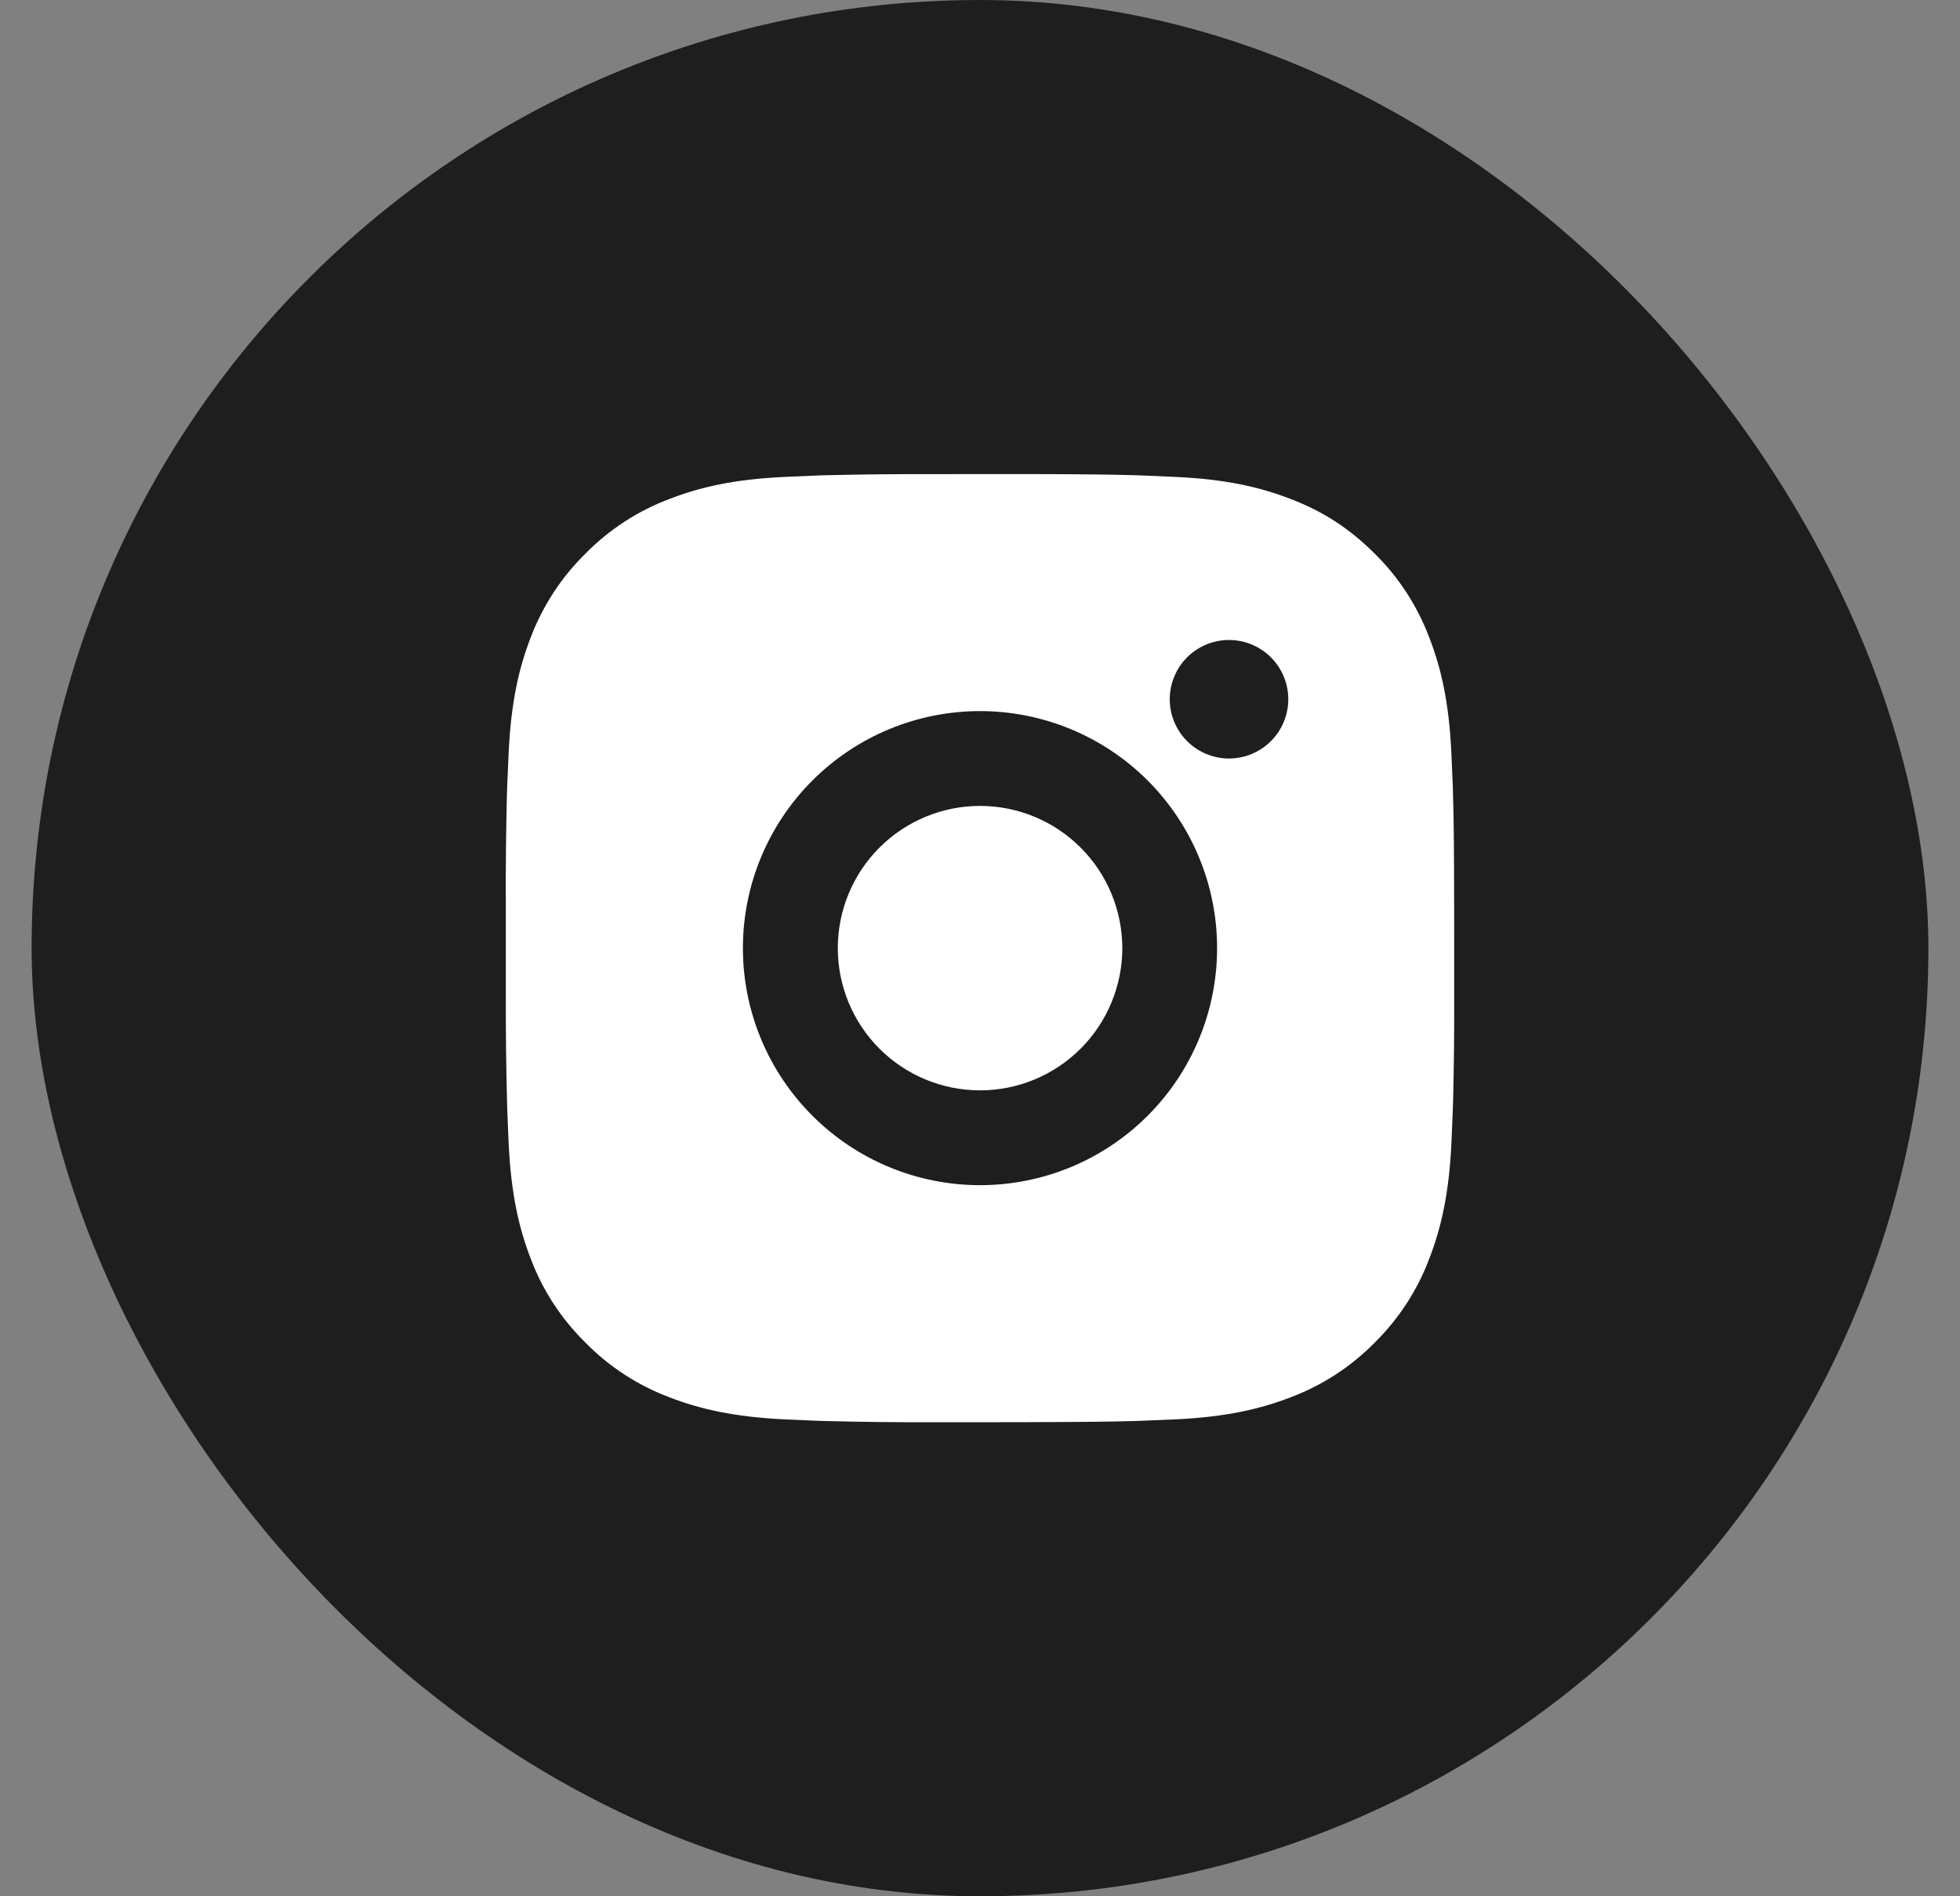
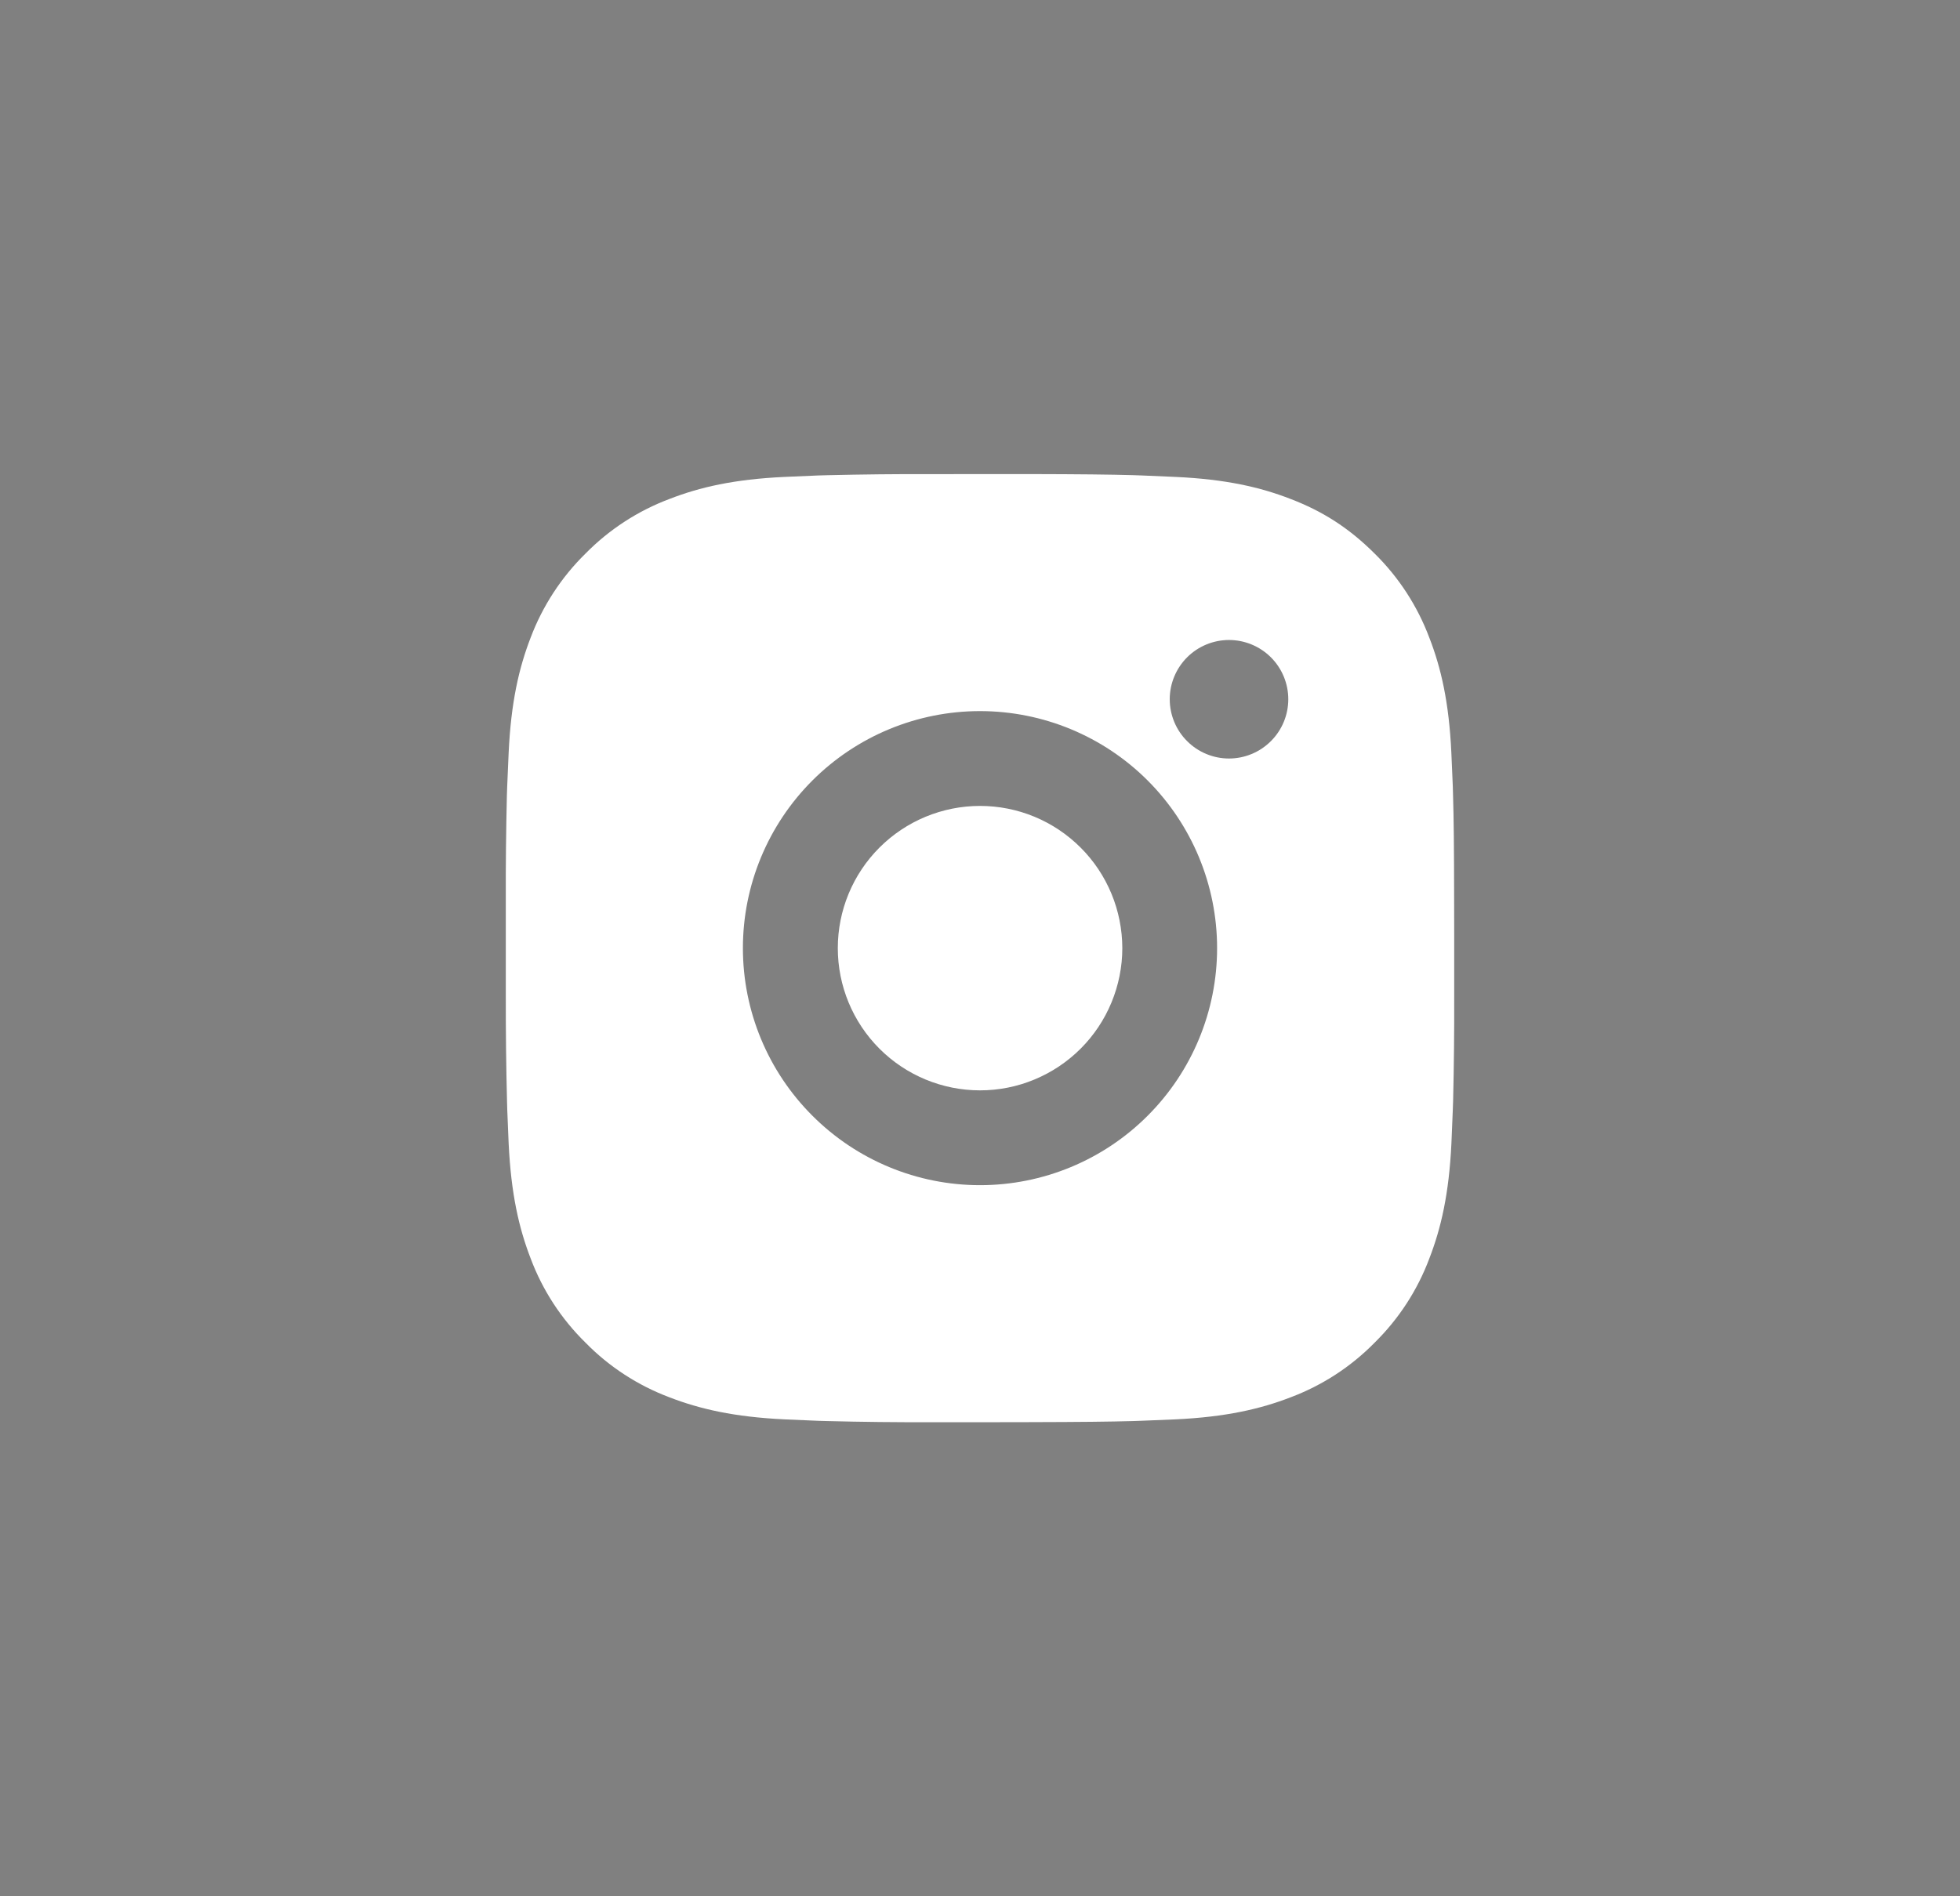
<svg xmlns="http://www.w3.org/2000/svg" width="31" height="30" viewBox="0 0 31 30" fill="none">
  <rect x="0" y="0" width="31" height="30" fill="#808080" stroke="none" />
-   <rect x="0.5" width="30" height="30" rx="15" fill="#1E1E1E" />
  <path d="M16.271 7.5C17.115 7.502 17.543 7.507 17.913 7.517L18.058 7.522C18.226 7.529 18.392 7.536 18.592 7.545C19.39 7.582 19.935 7.708 20.413 7.894C20.908 8.084 21.325 8.342 21.742 8.758C22.123 9.133 22.418 9.587 22.606 10.087C22.792 10.565 22.918 11.11 22.955 11.908C22.964 12.108 22.972 12.274 22.978 12.442L22.982 12.588C22.993 12.957 22.998 13.385 22.999 14.229L23 14.788V15.771C23.002 16.318 22.996 16.865 22.983 17.412L22.978 17.557C22.972 17.726 22.965 17.892 22.956 18.091C22.918 18.89 22.791 19.434 22.606 19.912C22.418 20.413 22.123 20.866 21.742 21.241C21.367 21.623 20.913 21.918 20.413 22.106C19.935 22.291 19.39 22.417 18.592 22.455L18.058 22.477L17.913 22.482C17.543 22.492 17.115 22.497 16.271 22.499L15.712 22.5H14.73C14.183 22.502 13.635 22.496 13.088 22.482L12.943 22.478C12.765 22.471 12.587 22.463 12.409 22.455C11.611 22.417 11.066 22.291 10.588 22.106C10.088 21.918 9.634 21.623 9.26 21.241C8.878 20.866 8.582 20.413 8.394 19.912C8.209 19.434 8.083 18.89 8.045 18.091L8.023 17.557L8.019 17.412C8.005 16.865 7.999 16.318 8 15.771V14.229C7.998 13.682 8.004 13.135 8.017 12.588L8.022 12.442C8.028 12.274 8.036 12.108 8.045 11.908C8.082 11.11 8.208 10.566 8.393 10.087C8.582 9.587 8.878 9.133 9.26 8.758C9.635 8.377 10.088 8.082 10.588 7.894C11.066 7.708 11.61 7.582 12.409 7.545C12.608 7.536 12.775 7.529 12.943 7.522L13.088 7.518C13.635 7.505 14.182 7.499 14.729 7.501L16.271 7.5ZM15.5 11.25C14.506 11.25 13.552 11.645 12.849 12.348C12.145 13.052 11.75 14.005 11.75 15C11.75 15.994 12.145 16.948 12.849 17.651C13.552 18.355 14.506 18.75 15.5 18.75C16.495 18.75 17.449 18.355 18.152 17.651C18.855 16.948 19.25 15.994 19.25 15C19.25 14.005 18.855 13.052 18.152 12.348C17.449 11.645 16.495 11.25 15.5 11.25ZM15.5 12.75C15.796 12.75 16.088 12.808 16.361 12.921C16.634 13.034 16.882 13.2 17.091 13.409C17.3 13.617 17.466 13.866 17.579 14.139C17.692 14.411 17.75 14.704 17.751 14.999C17.751 15.295 17.692 15.588 17.579 15.861C17.466 16.134 17.301 16.381 17.092 16.59C16.883 16.799 16.635 16.965 16.362 17.078C16.089 17.192 15.796 17.25 15.501 17.25C14.904 17.25 14.332 17.013 13.91 16.591C13.488 16.169 13.251 15.597 13.251 15C13.251 14.403 13.488 13.831 13.91 13.409C14.332 12.987 14.904 12.75 15.501 12.75M19.438 10.125C19.19 10.125 18.951 10.224 18.776 10.399C18.6 10.575 18.501 10.814 18.501 11.062C18.501 11.311 18.6 11.55 18.776 11.725C18.951 11.901 19.19 12 19.438 12C19.687 12 19.925 11.901 20.101 11.725C20.277 11.55 20.376 11.311 20.376 11.062C20.376 10.814 20.277 10.575 20.101 10.399C19.925 10.224 19.687 10.125 19.438 10.125Z" fill="white" />
</svg>